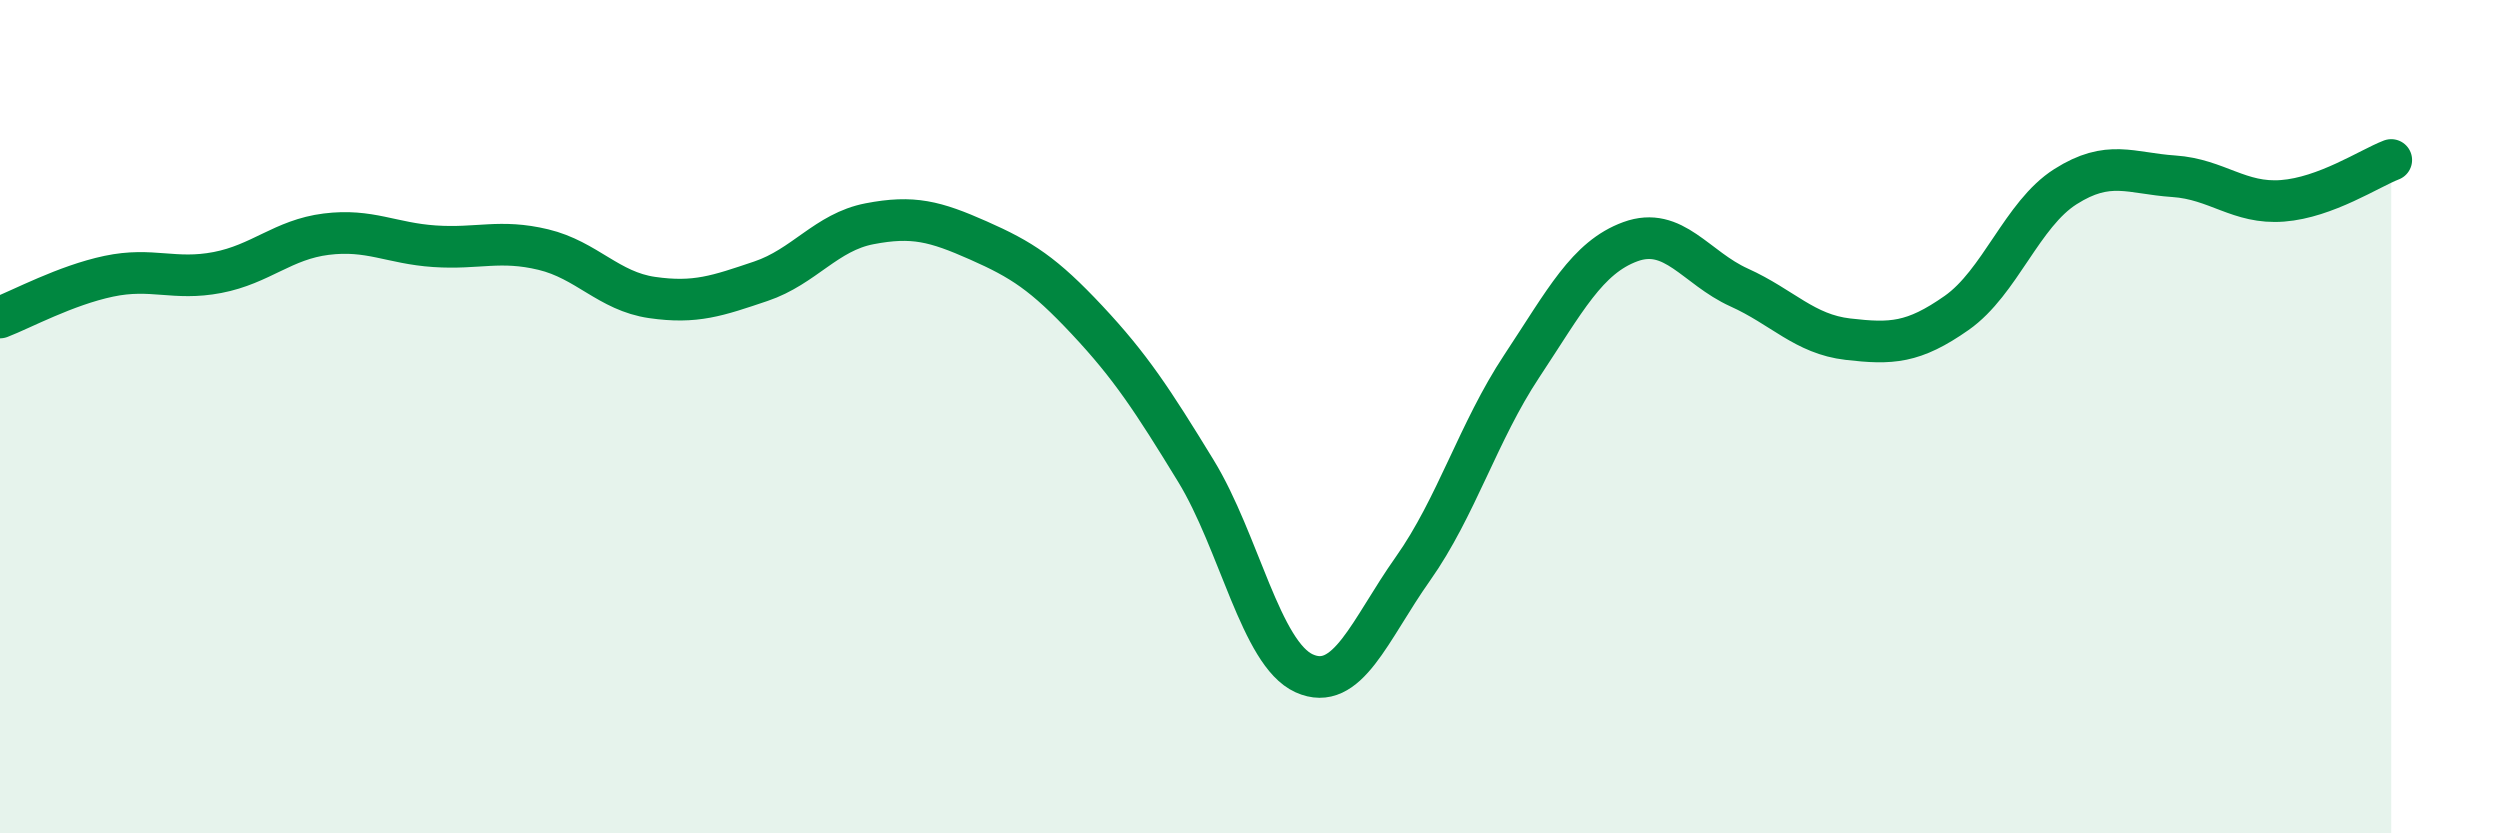
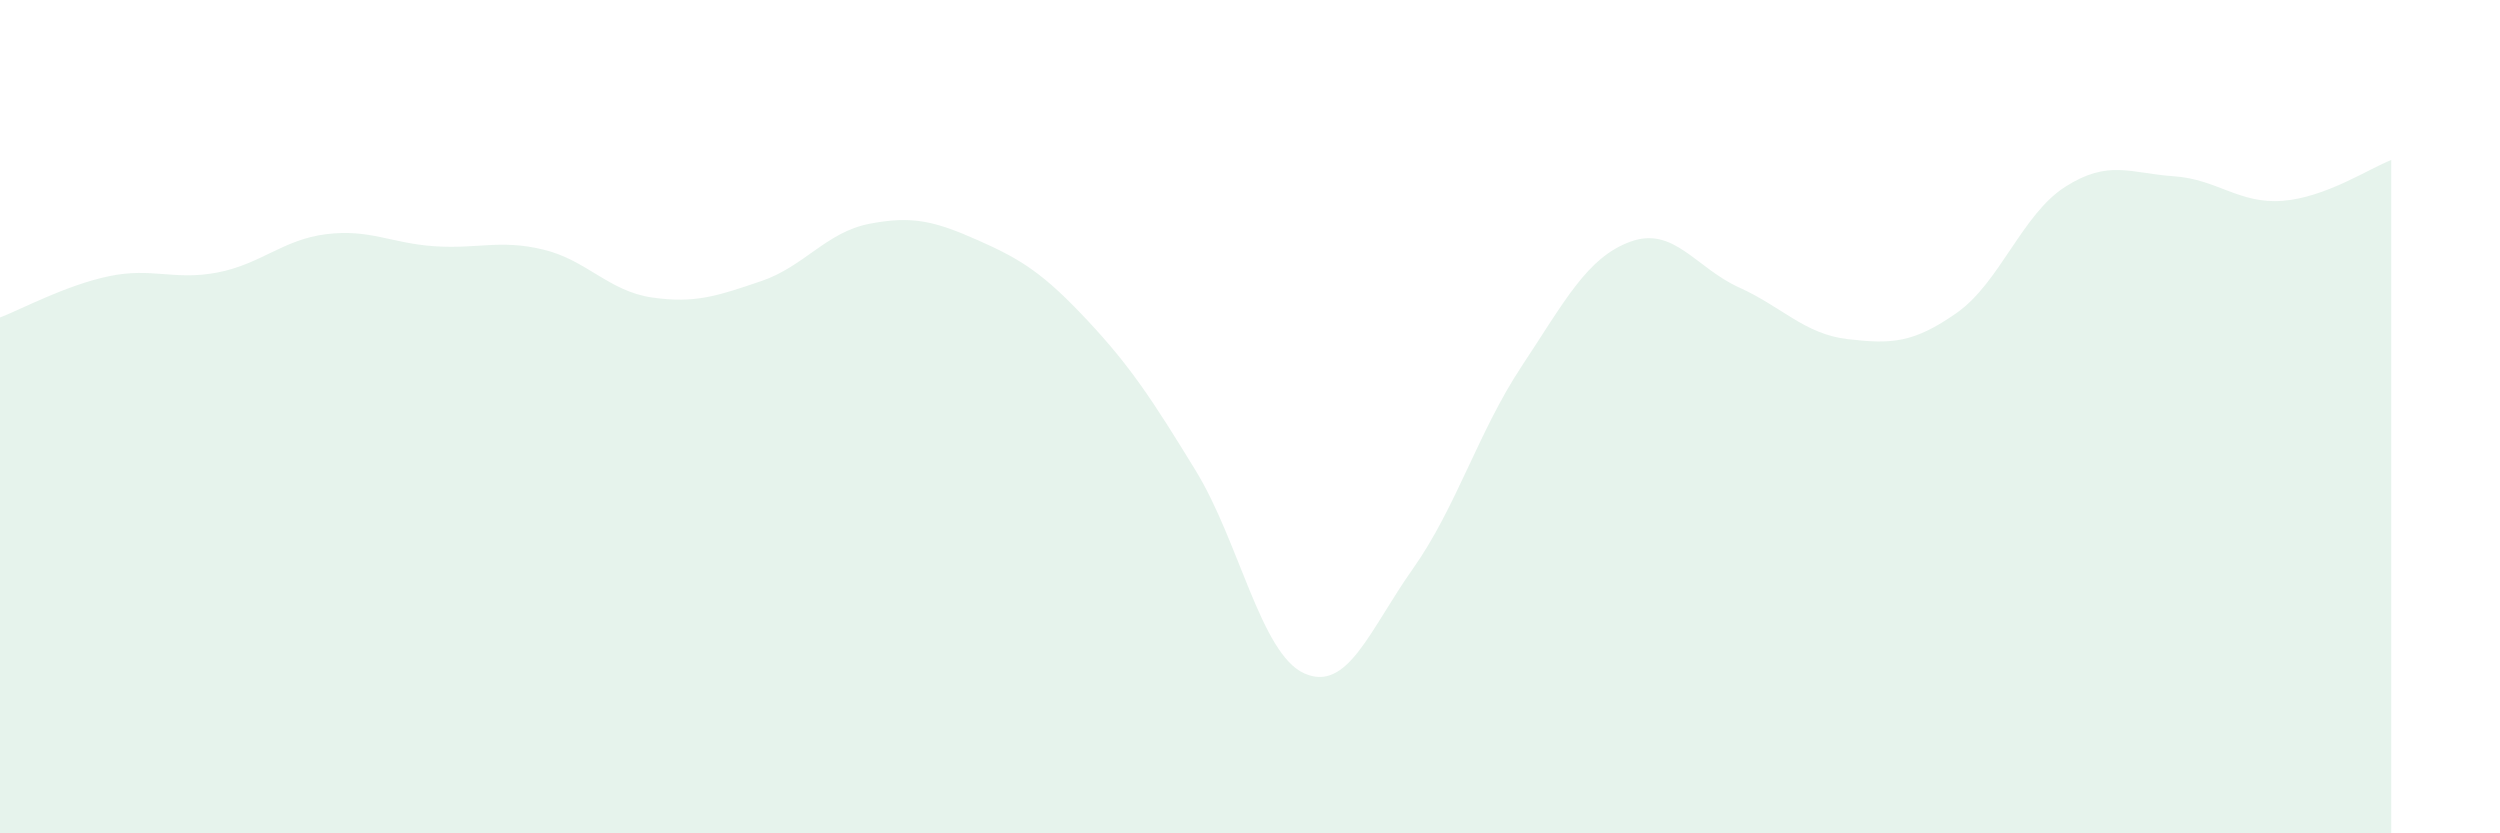
<svg xmlns="http://www.w3.org/2000/svg" width="60" height="20" viewBox="0 0 60 20">
  <path d="M 0,7.62 C 0.52,7.42 1.57,6.85 2.61,6.63 C 3.65,6.41 4.18,6.74 5.22,6.54 C 6.26,6.34 6.79,5.75 7.83,5.62 C 8.87,5.49 9.39,5.84 10.43,5.91 C 11.47,5.98 12,5.74 13.04,5.99 C 14.08,6.24 14.61,6.99 15.65,7.14 C 16.69,7.29 17.22,7.1 18.26,6.75 C 19.3,6.4 19.83,5.57 20.87,5.37 C 21.91,5.17 22.44,5.31 23.48,5.77 C 24.52,6.23 25.05,6.57 26.09,7.68 C 27.13,8.79 27.66,9.6 28.7,11.3 C 29.74,13 30.26,15.69 31.3,16.16 C 32.34,16.63 32.87,15.12 33.91,13.65 C 34.95,12.18 35.48,10.36 36.52,8.79 C 37.56,7.22 38.09,6.18 39.13,5.8 C 40.17,5.42 40.7,6.43 41.74,6.9 C 42.78,7.37 43.31,8.02 44.35,8.14 C 45.39,8.26 45.92,8.24 46.96,7.51 C 48,6.78 48.53,5.14 49.57,4.48 C 50.61,3.82 51.13,4.16 52.17,4.23 C 53.21,4.3 53.74,4.9 54.78,4.82 C 55.82,4.74 56.87,4.04 57.39,3.84L57.39 20L0 20Z" fill="#008740" opacity="0.1" stroke-linecap="round" stroke-linejoin="round" />
-   <path d="M 0,7.62 C 0.52,7.42 1.57,6.85 2.61,6.63 C 3.65,6.41 4.18,6.74 5.22,6.54 C 6.26,6.34 6.79,5.75 7.83,5.62 C 8.87,5.49 9.39,5.84 10.43,5.91 C 11.47,5.98 12,5.74 13.04,5.99 C 14.08,6.24 14.61,6.99 15.65,7.14 C 16.69,7.29 17.22,7.1 18.26,6.75 C 19.3,6.4 19.83,5.57 20.87,5.37 C 21.91,5.17 22.44,5.31 23.48,5.77 C 24.52,6.23 25.05,6.57 26.09,7.68 C 27.13,8.79 27.66,9.6 28.7,11.3 C 29.74,13 30.26,15.69 31.3,16.16 C 32.34,16.63 32.87,15.12 33.91,13.65 C 34.95,12.18 35.48,10.36 36.52,8.79 C 37.56,7.22 38.09,6.18 39.13,5.8 C 40.17,5.42 40.7,6.43 41.74,6.9 C 42.78,7.37 43.31,8.02 44.35,8.14 C 45.39,8.26 45.92,8.24 46.96,7.51 C 48,6.78 48.53,5.14 49.57,4.48 C 50.61,3.82 51.13,4.16 52.17,4.23 C 53.21,4.3 53.74,4.9 54.78,4.82 C 55.82,4.74 56.87,4.04 57.39,3.84" stroke="#008740" stroke-width="1" fill="none" stroke-linecap="round" stroke-linejoin="round" />
</svg>